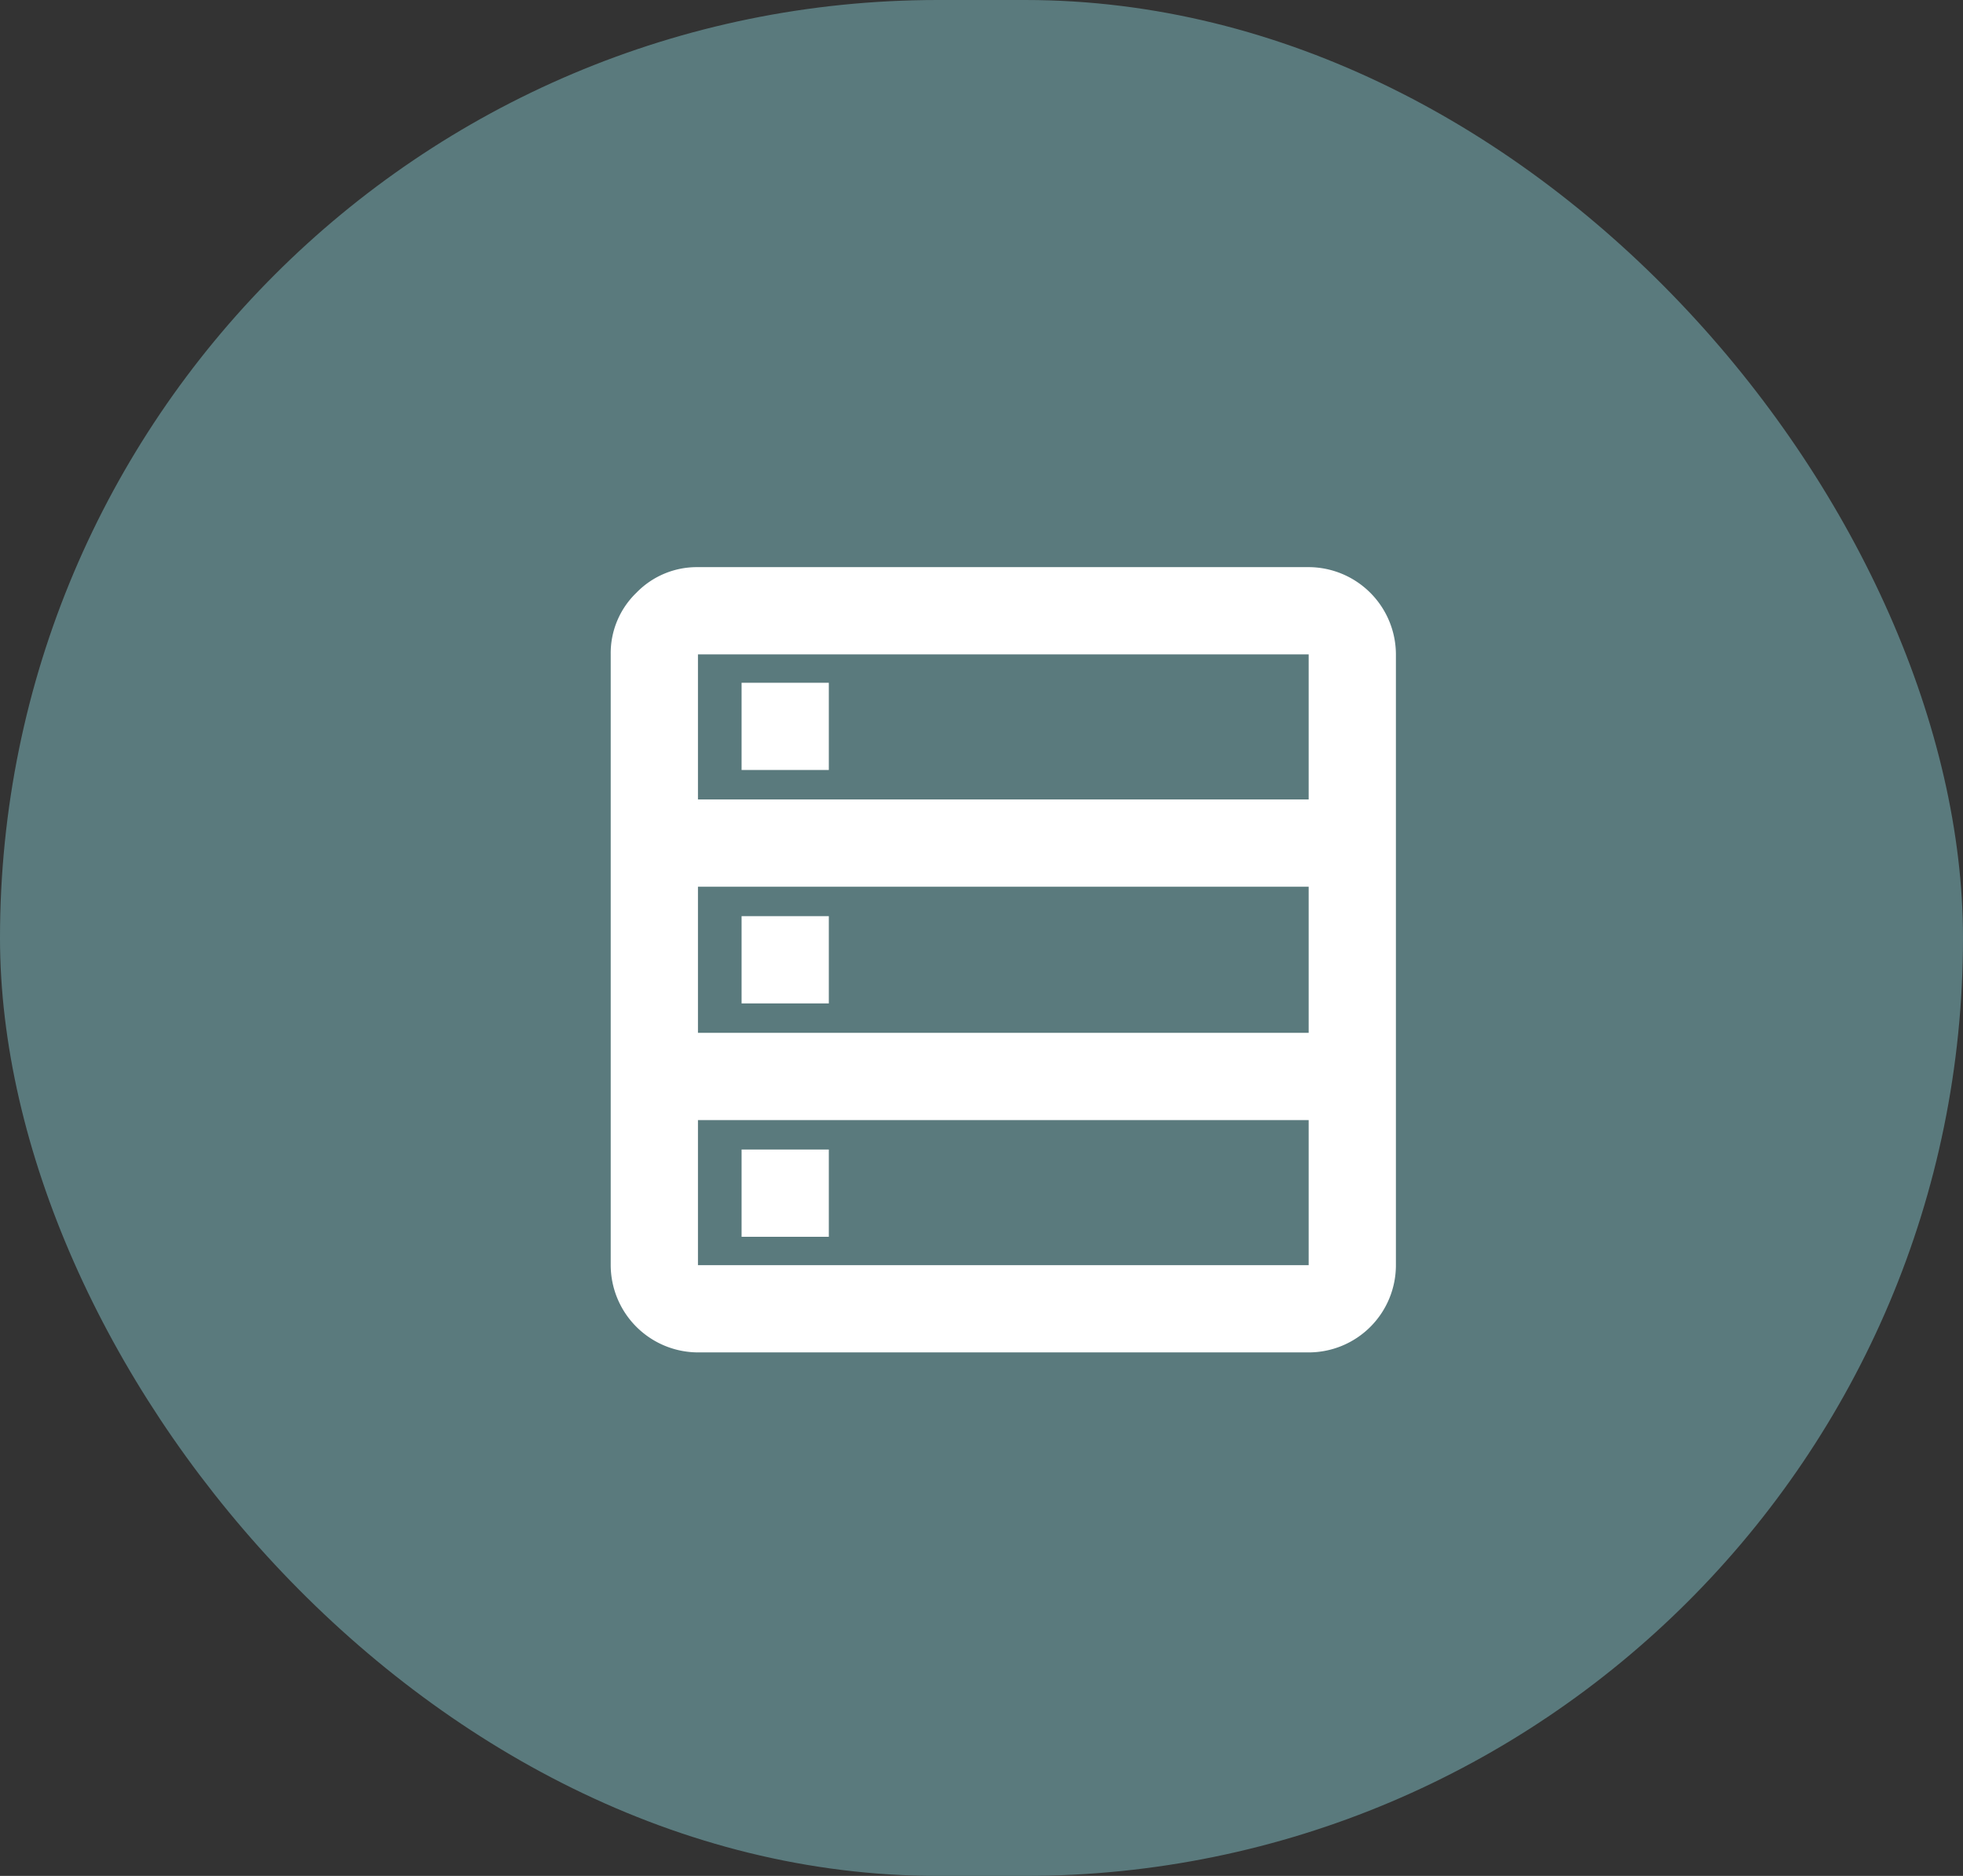
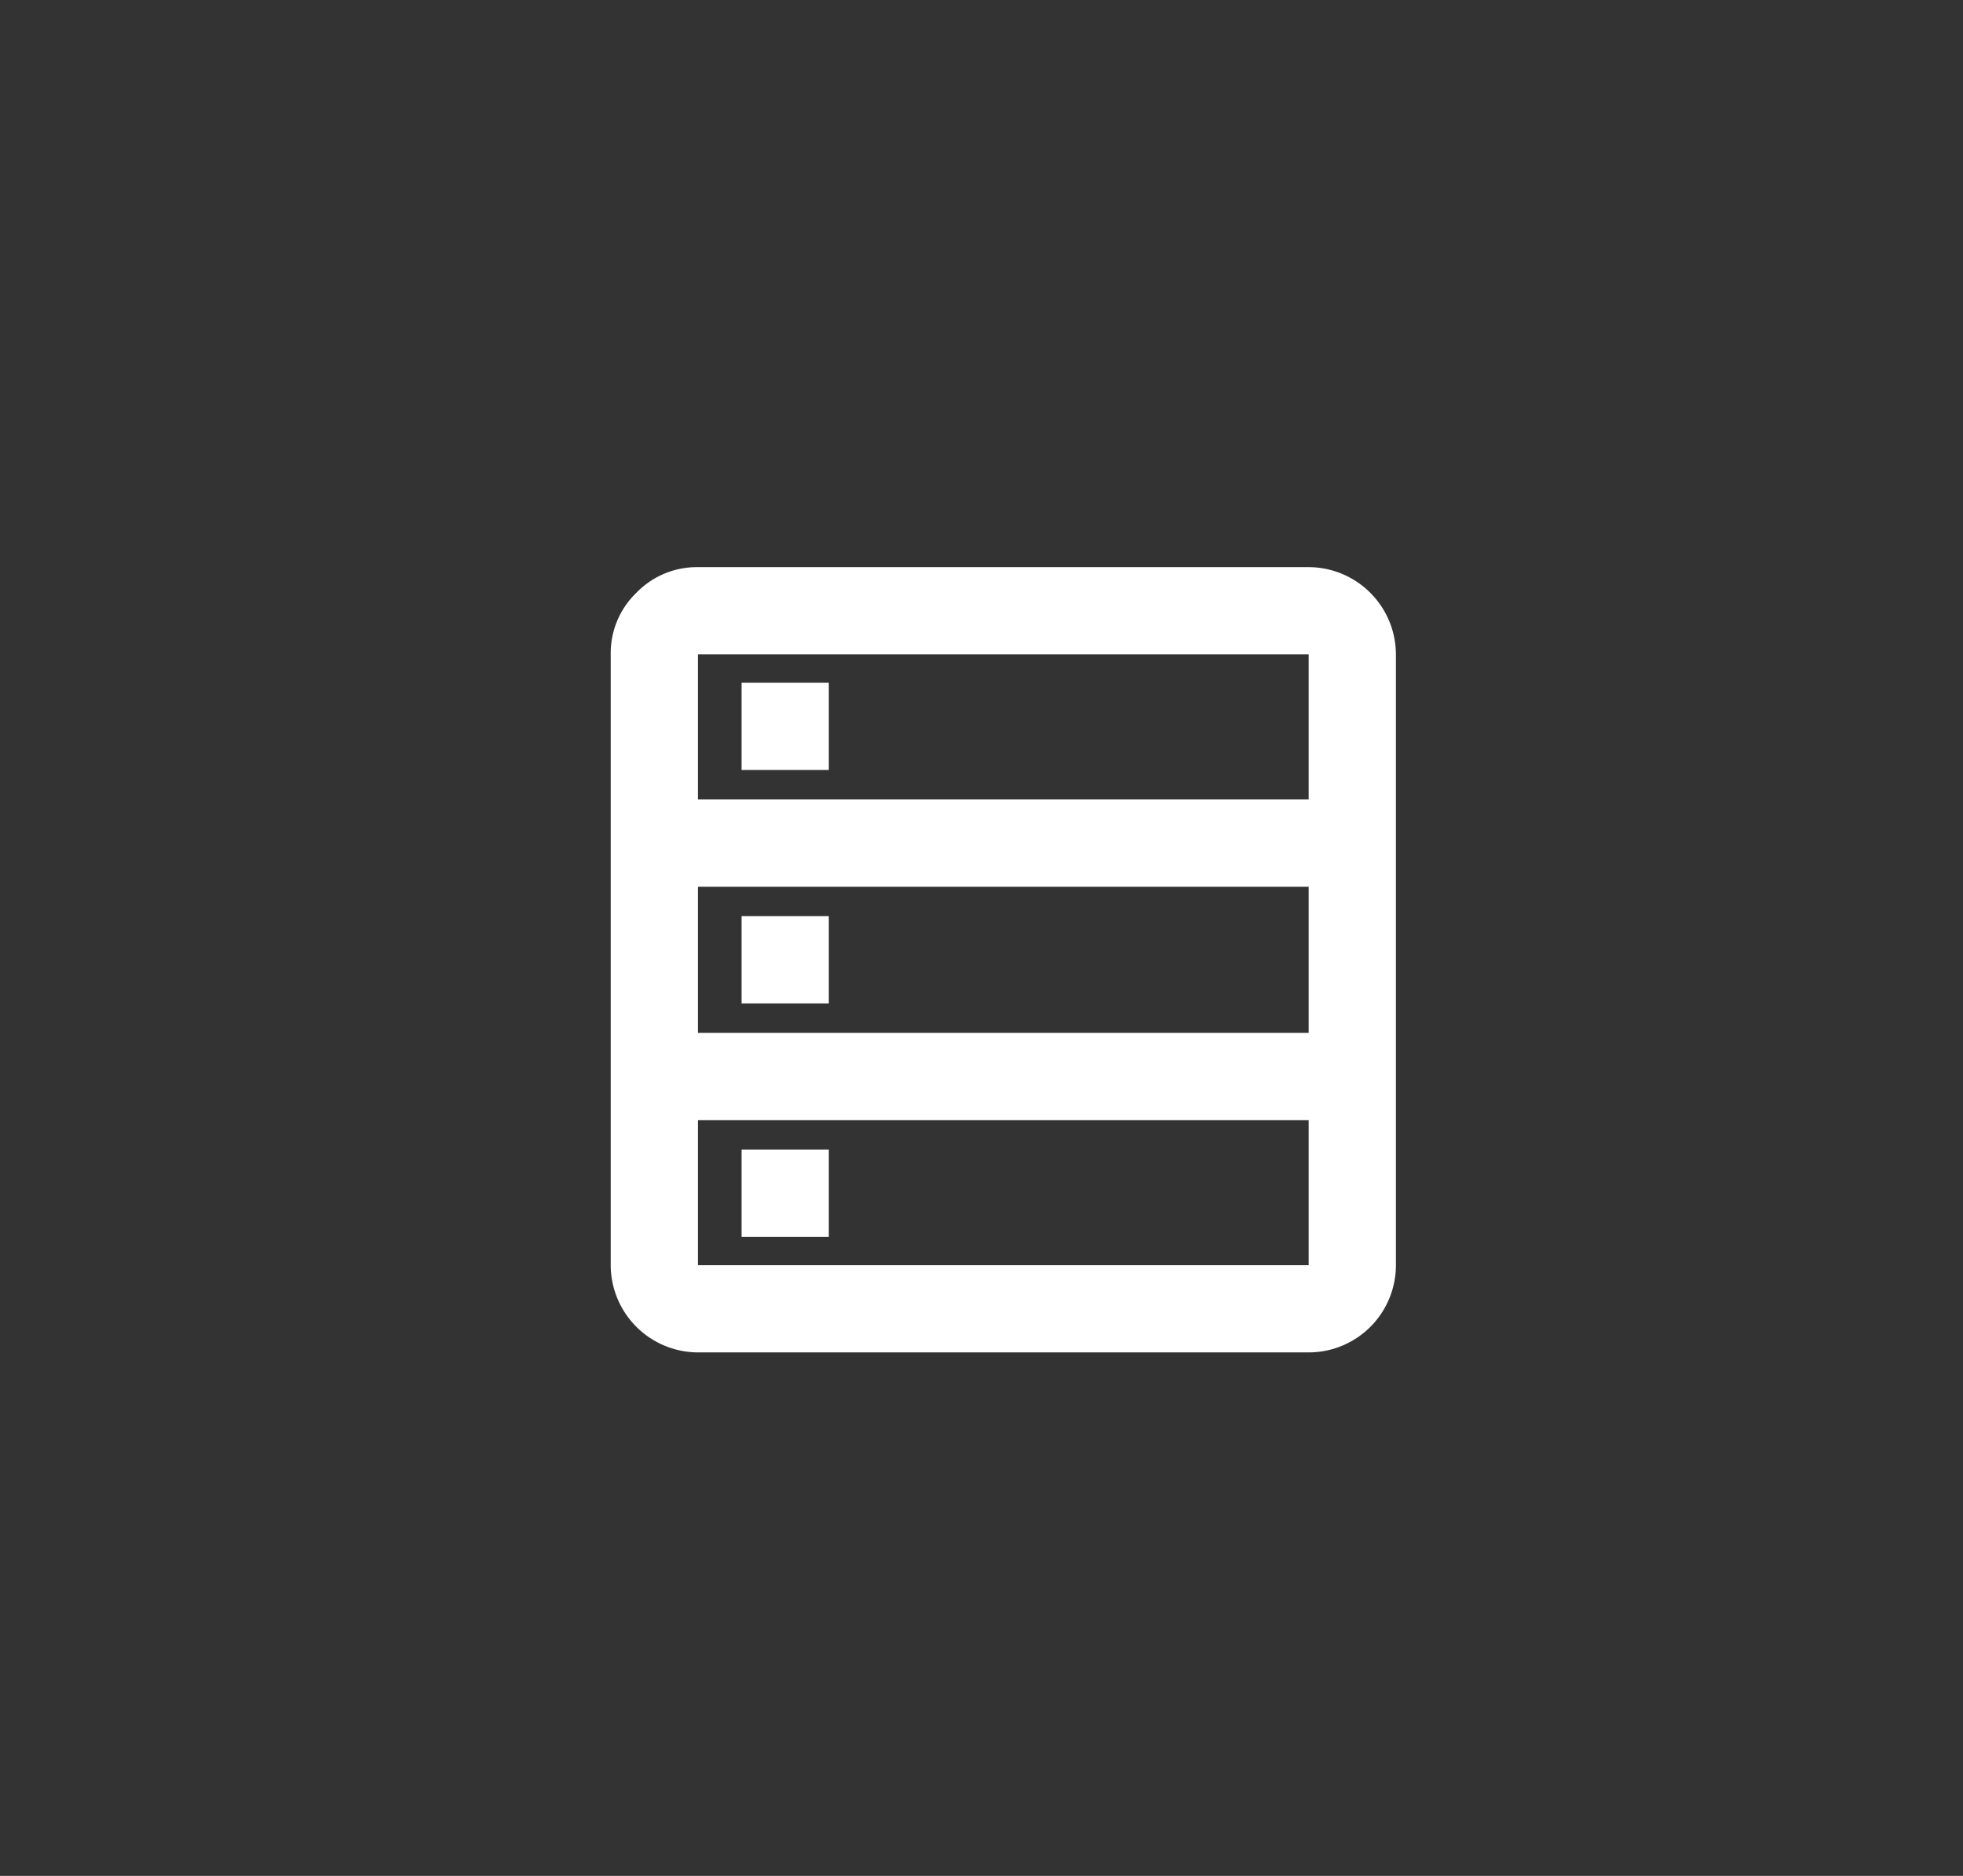
<svg xmlns="http://www.w3.org/2000/svg" width="45" height="43" viewBox="0 0 45 43">
  <rect x="0" y="0" width="45" height="43" fill="#333333" stroke="none" />
  <g id="Group_4408" data-name="Group 4408" transform="translate(-25 -29)">
-     <rect id="Rectangle_8806" data-name="Rectangle 8806" width="45" height="43" rx="21.5" transform="translate(25 29)" fill="#5a7a7d" />
    <path id="Path_23340" data-name="Path 23340" d="M5,21a2.006,2.006,0,0,1-2-2V5a1.923,1.923,0,0,1,.588-1.412A1.931,1.931,0,0,1,5,3H19a2.006,2.006,0,0,1,2,2V19a2,2,0,0,1-2,2ZM5,8.325H19V5H5Zm0,5.35H19v-3.35H5ZM5,19H19V15.675H5ZM6,7.65v-2H8v2ZM6,13V11H8v2Zm0,5.35v-2H8v2Z" transform="translate(36 39)" fill="#fff" />
  </g>
</svg>